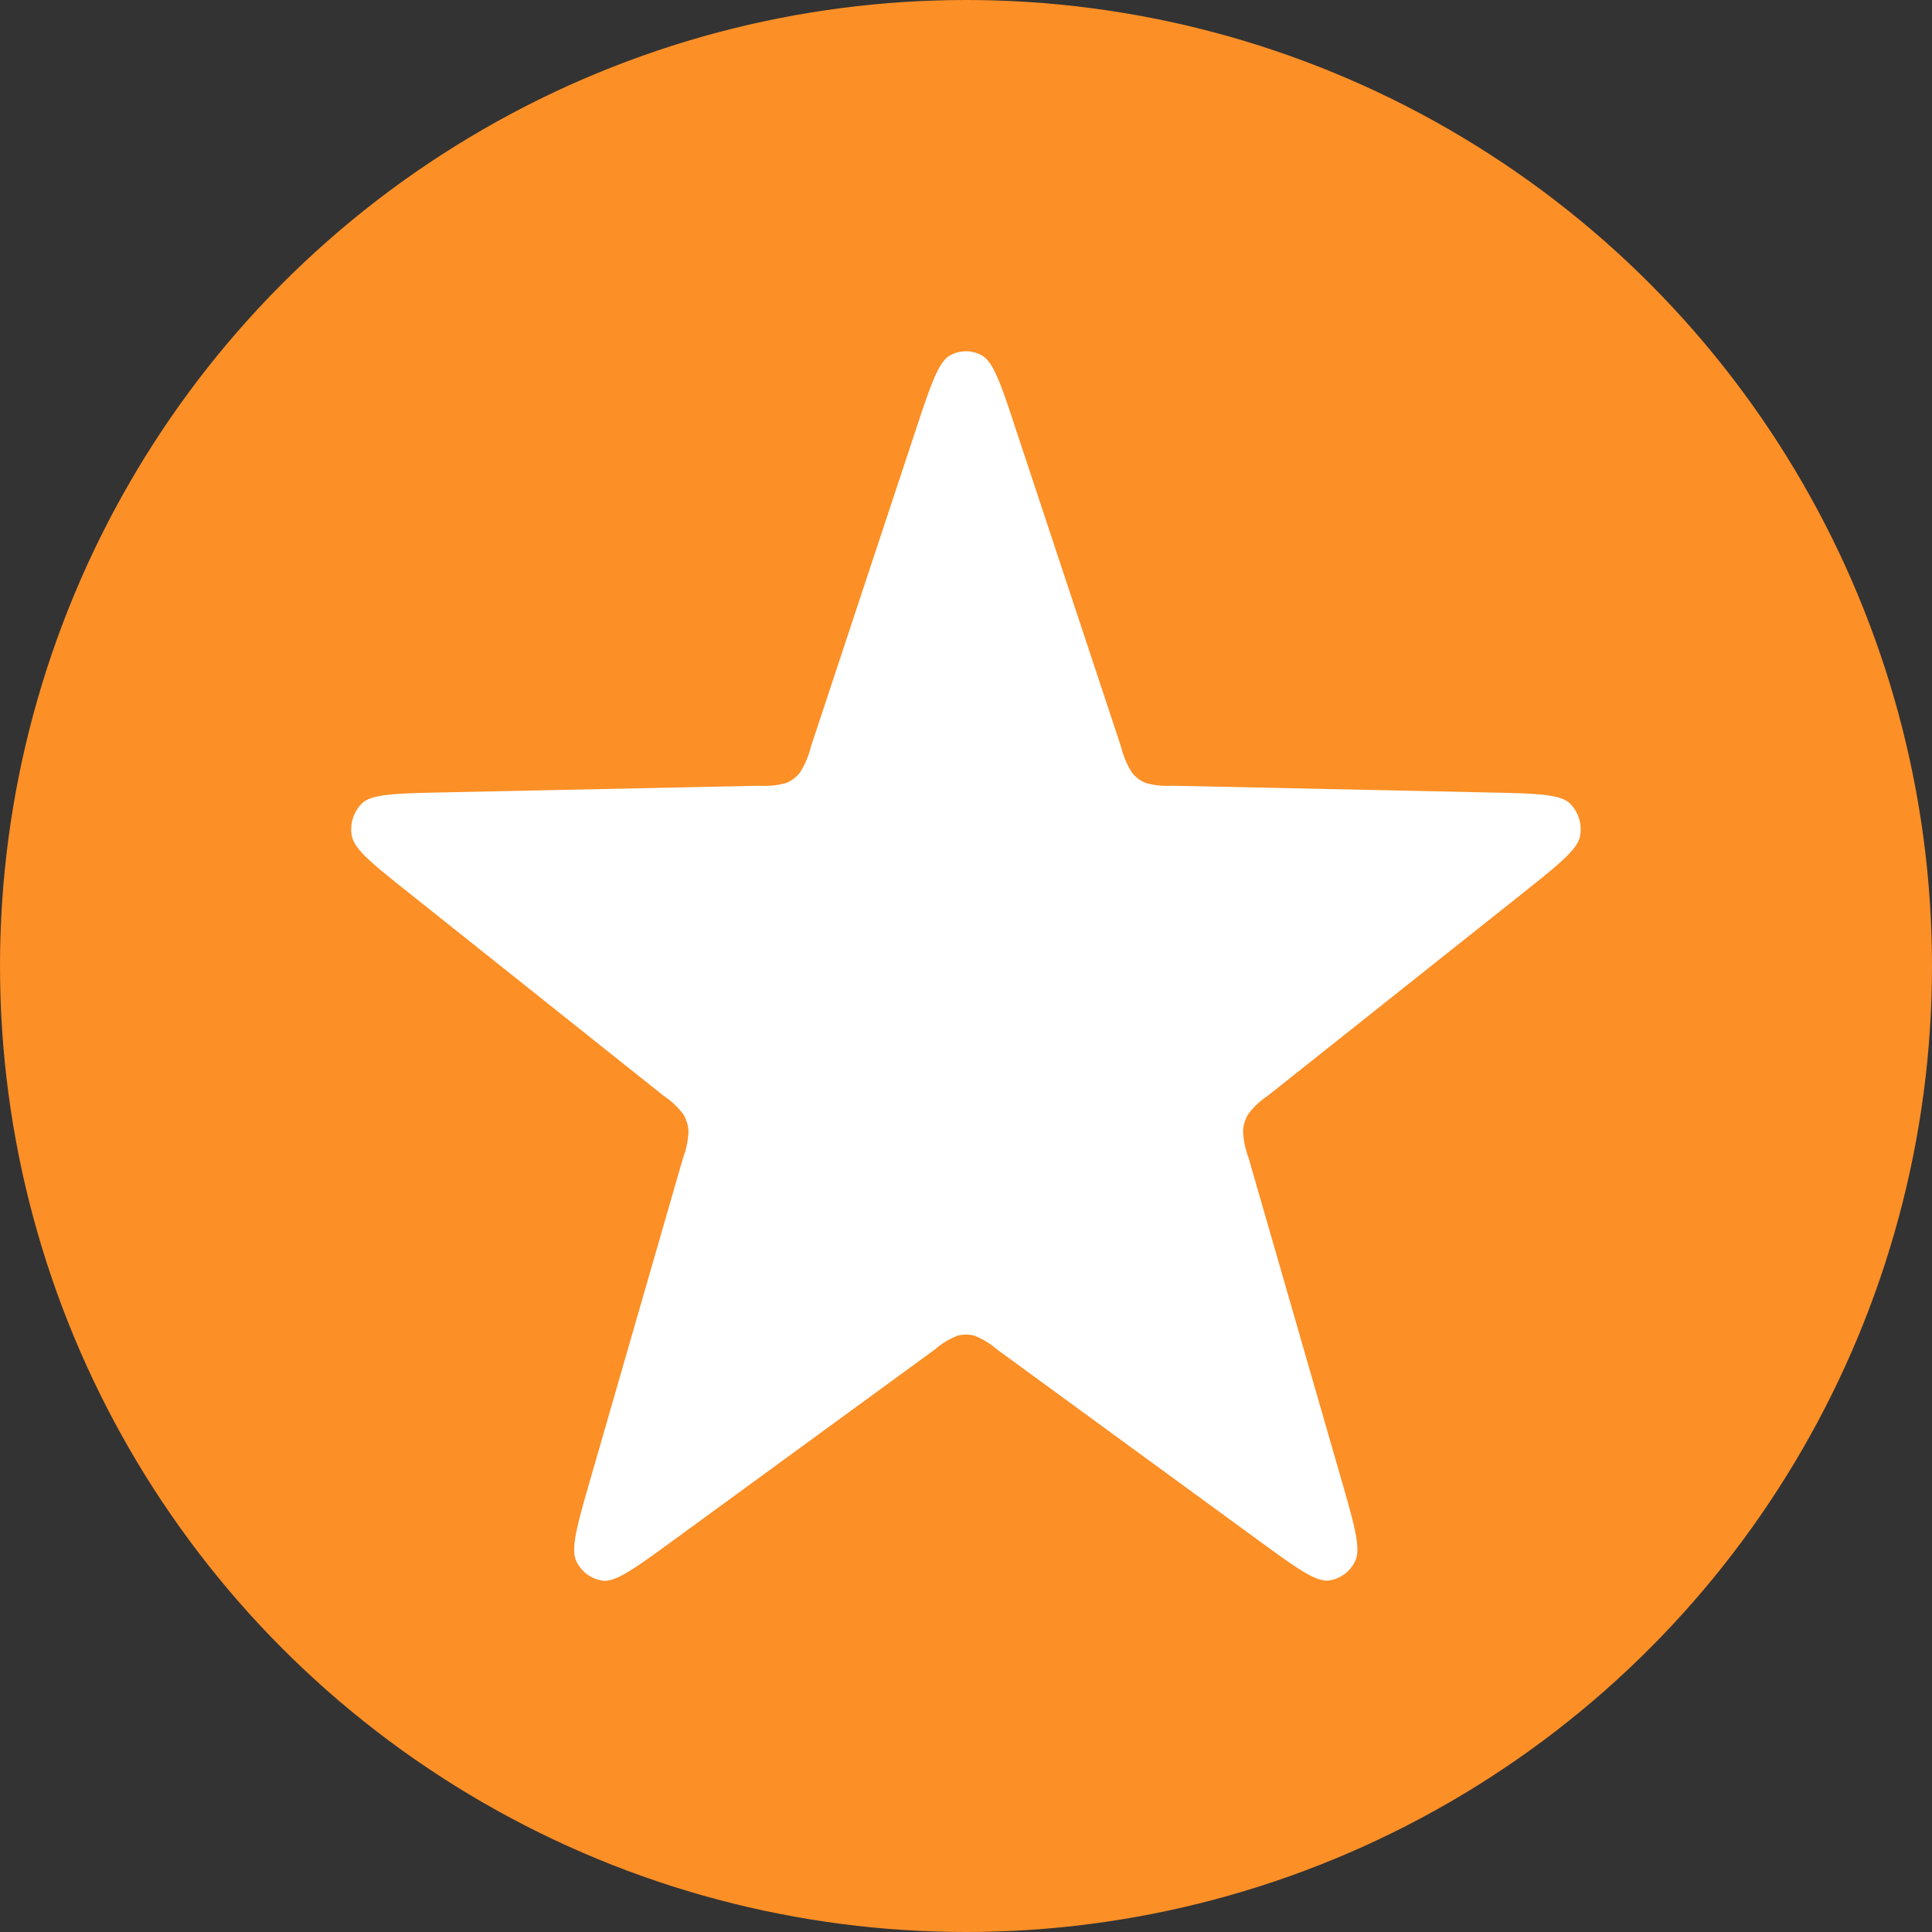
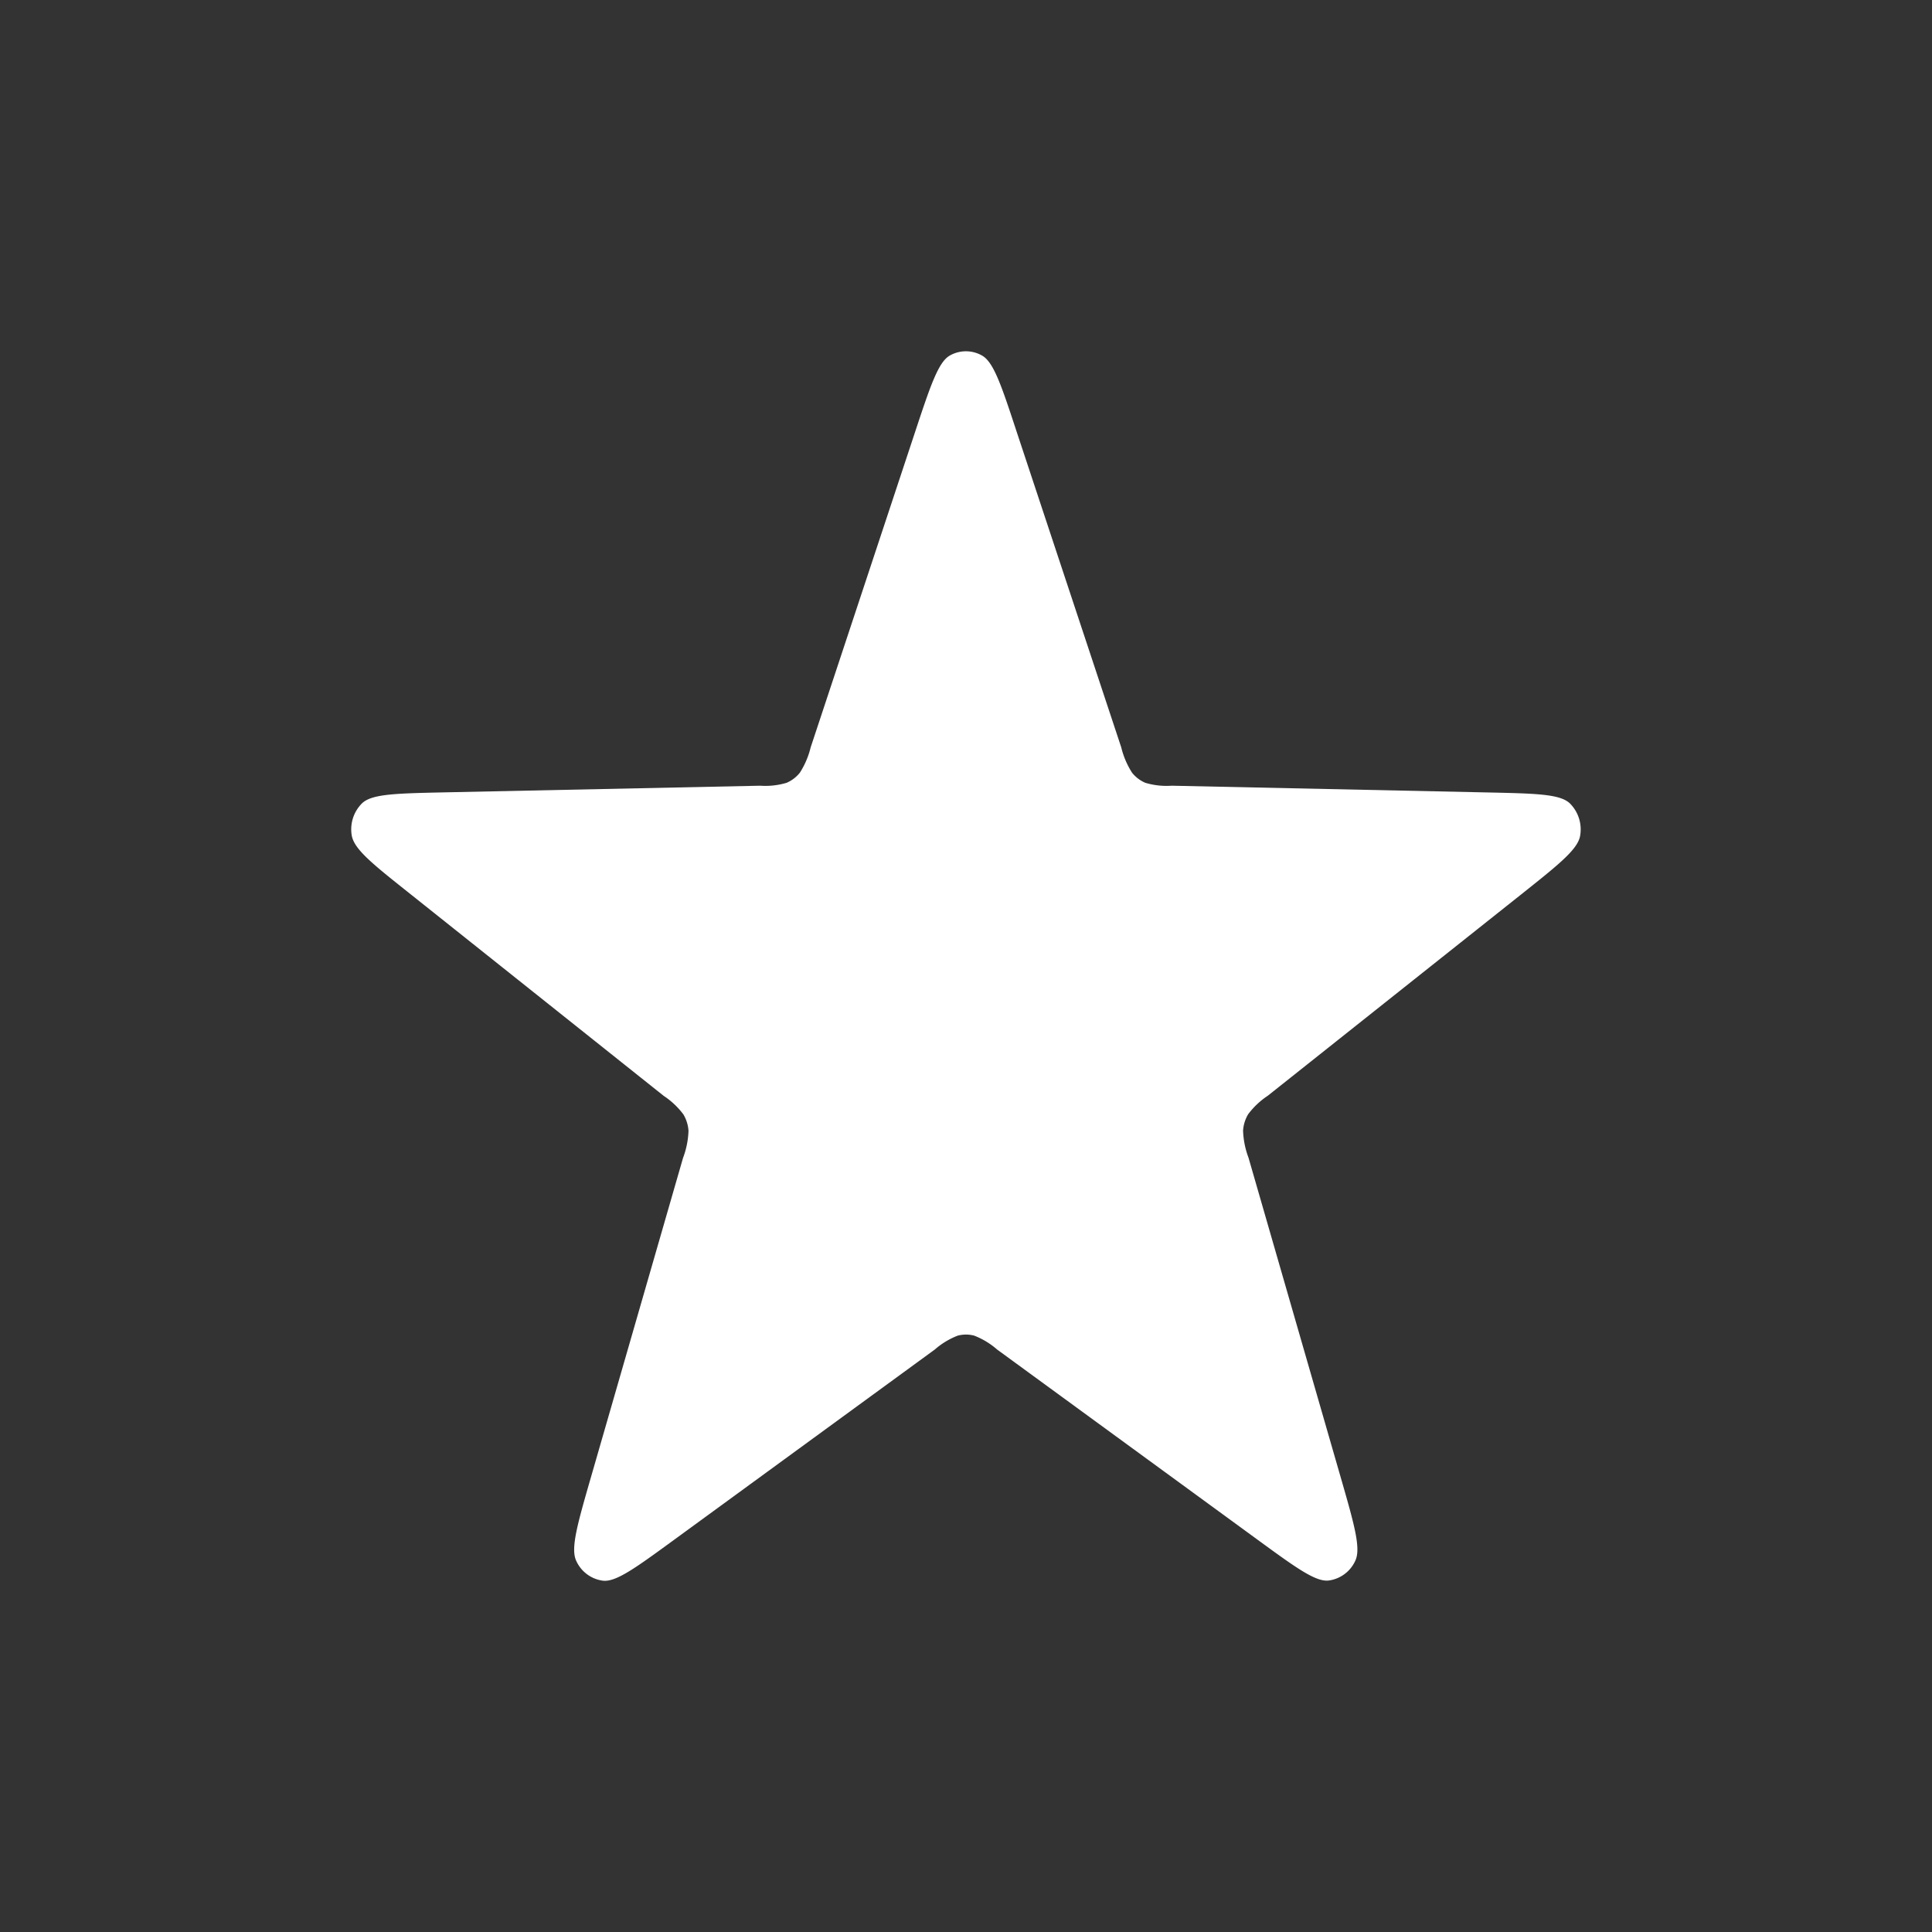
<svg xmlns="http://www.w3.org/2000/svg" width="22" height="22" viewBox="0 0 22 22">
  <rect x="0" y="0" width="22" height="22" fill="#333333" stroke="none" />
  <g id="star-icon" transform="translate(-637 -78)">
-     <circle id="Ellipse_3" data-name="Ellipse 3" cx="11" cy="11" r="11" transform="translate(637 78)" fill="#fc8f26" />
    <path id="star-sharp-svgrepo-com" d="M9.378,3.958c.179-.541.269-.811.4-.886a.371.371,0,0,1,.368,0c.133.075.222.345.4.886l1.185,3.576a.946.946,0,0,0,.123.288.388.388,0,0,0,.151.115.843.843,0,0,0,.3.033l3.609.077c.546.012.819.018.928.127a.418.418,0,0,1,.114.367c-.027.155-.245.328-.68.674L13.4,11.5a.9.9,0,0,0-.224.211.42.42,0,0,0-.058.186.965.965,0,0,0,.062.309l1.045,3.623c.158.548.237.822.172.964a.389.389,0,0,1-.3.227c-.149.021-.373-.142-.822-.47L10.317,14.39a.874.874,0,0,0-.261-.158.37.37,0,0,0-.187,0,.874.874,0,0,0-.261.158L6.646,16.552c-.448.327-.672.491-.822.47a.389.389,0,0,1-.3-.227c-.065-.142.014-.416.172-.964l1.045-3.623a.964.964,0,0,0,.062-.309.42.42,0,0,0-.058-.186.9.9,0,0,0-.224-.211L3.649,9.214C3.214,8.868,3,8.7,2.969,8.54a.418.418,0,0,1,.114-.367c.109-.109.382-.115.928-.127L7.62,7.97a.843.843,0,0,0,.3-.033.389.389,0,0,0,.151-.115.946.946,0,0,0,.123-.288Z" transform="translate(638.037 78.977)" fill="#fff" />
  </g>
</svg>